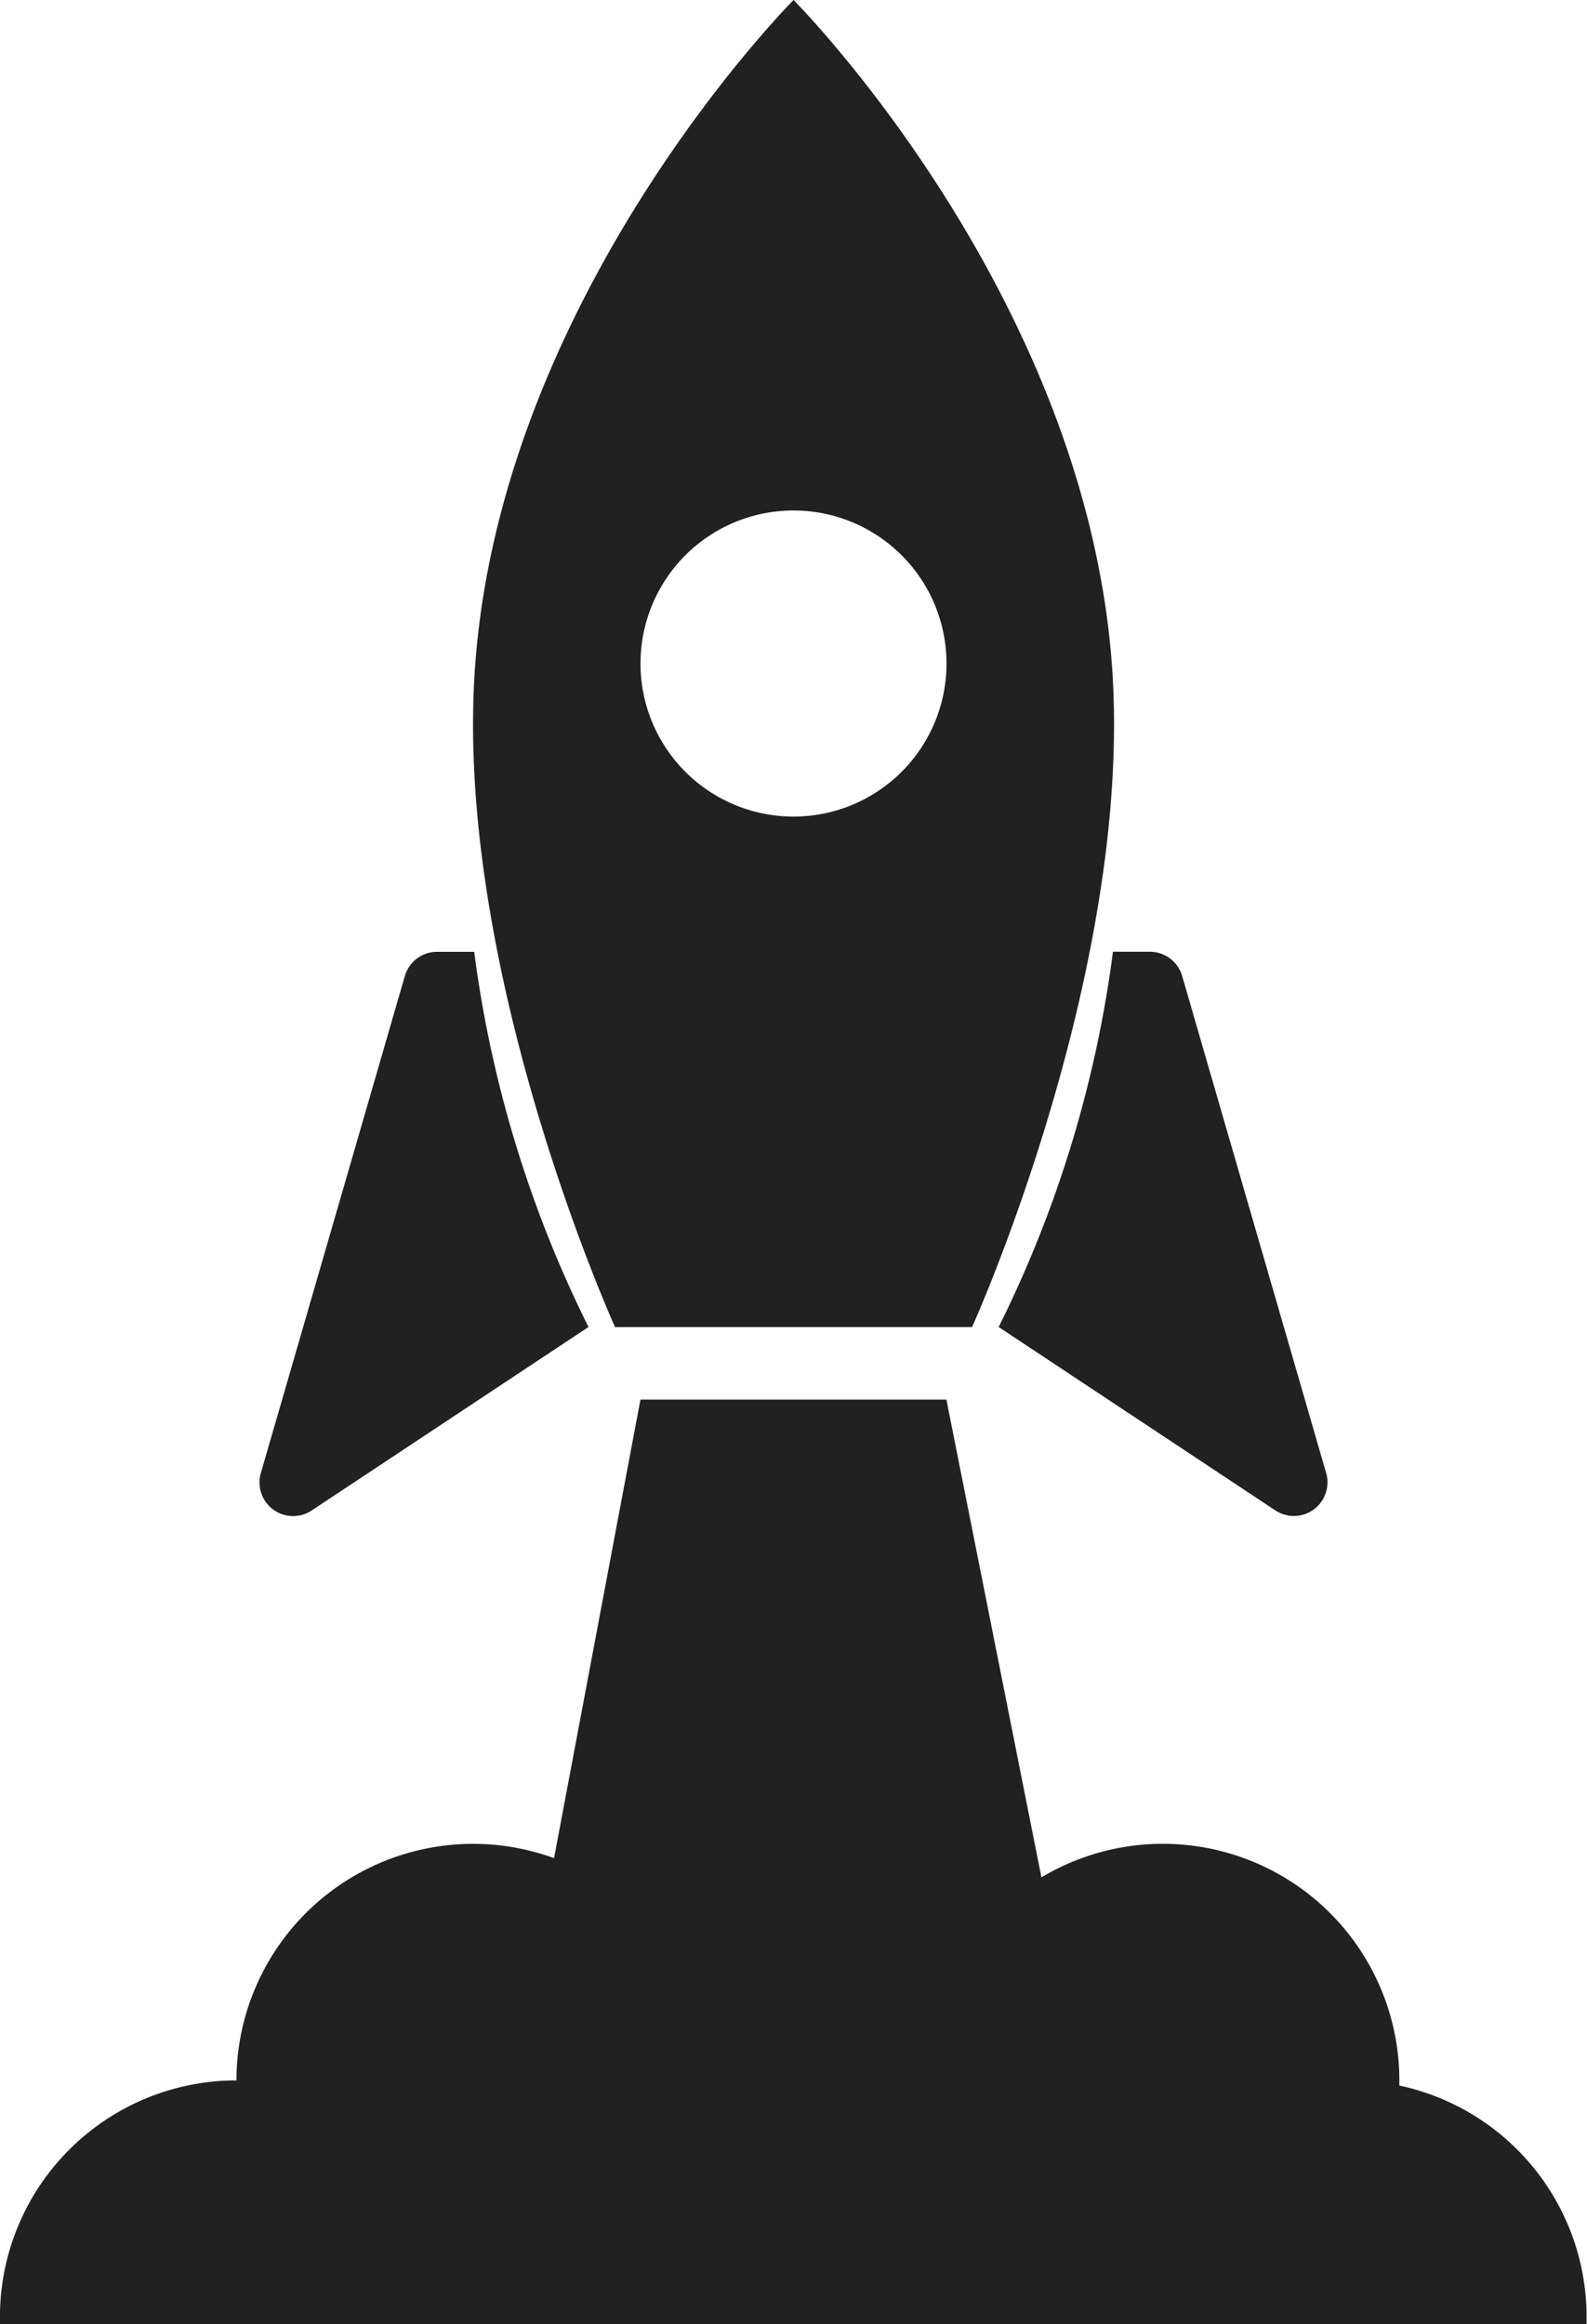
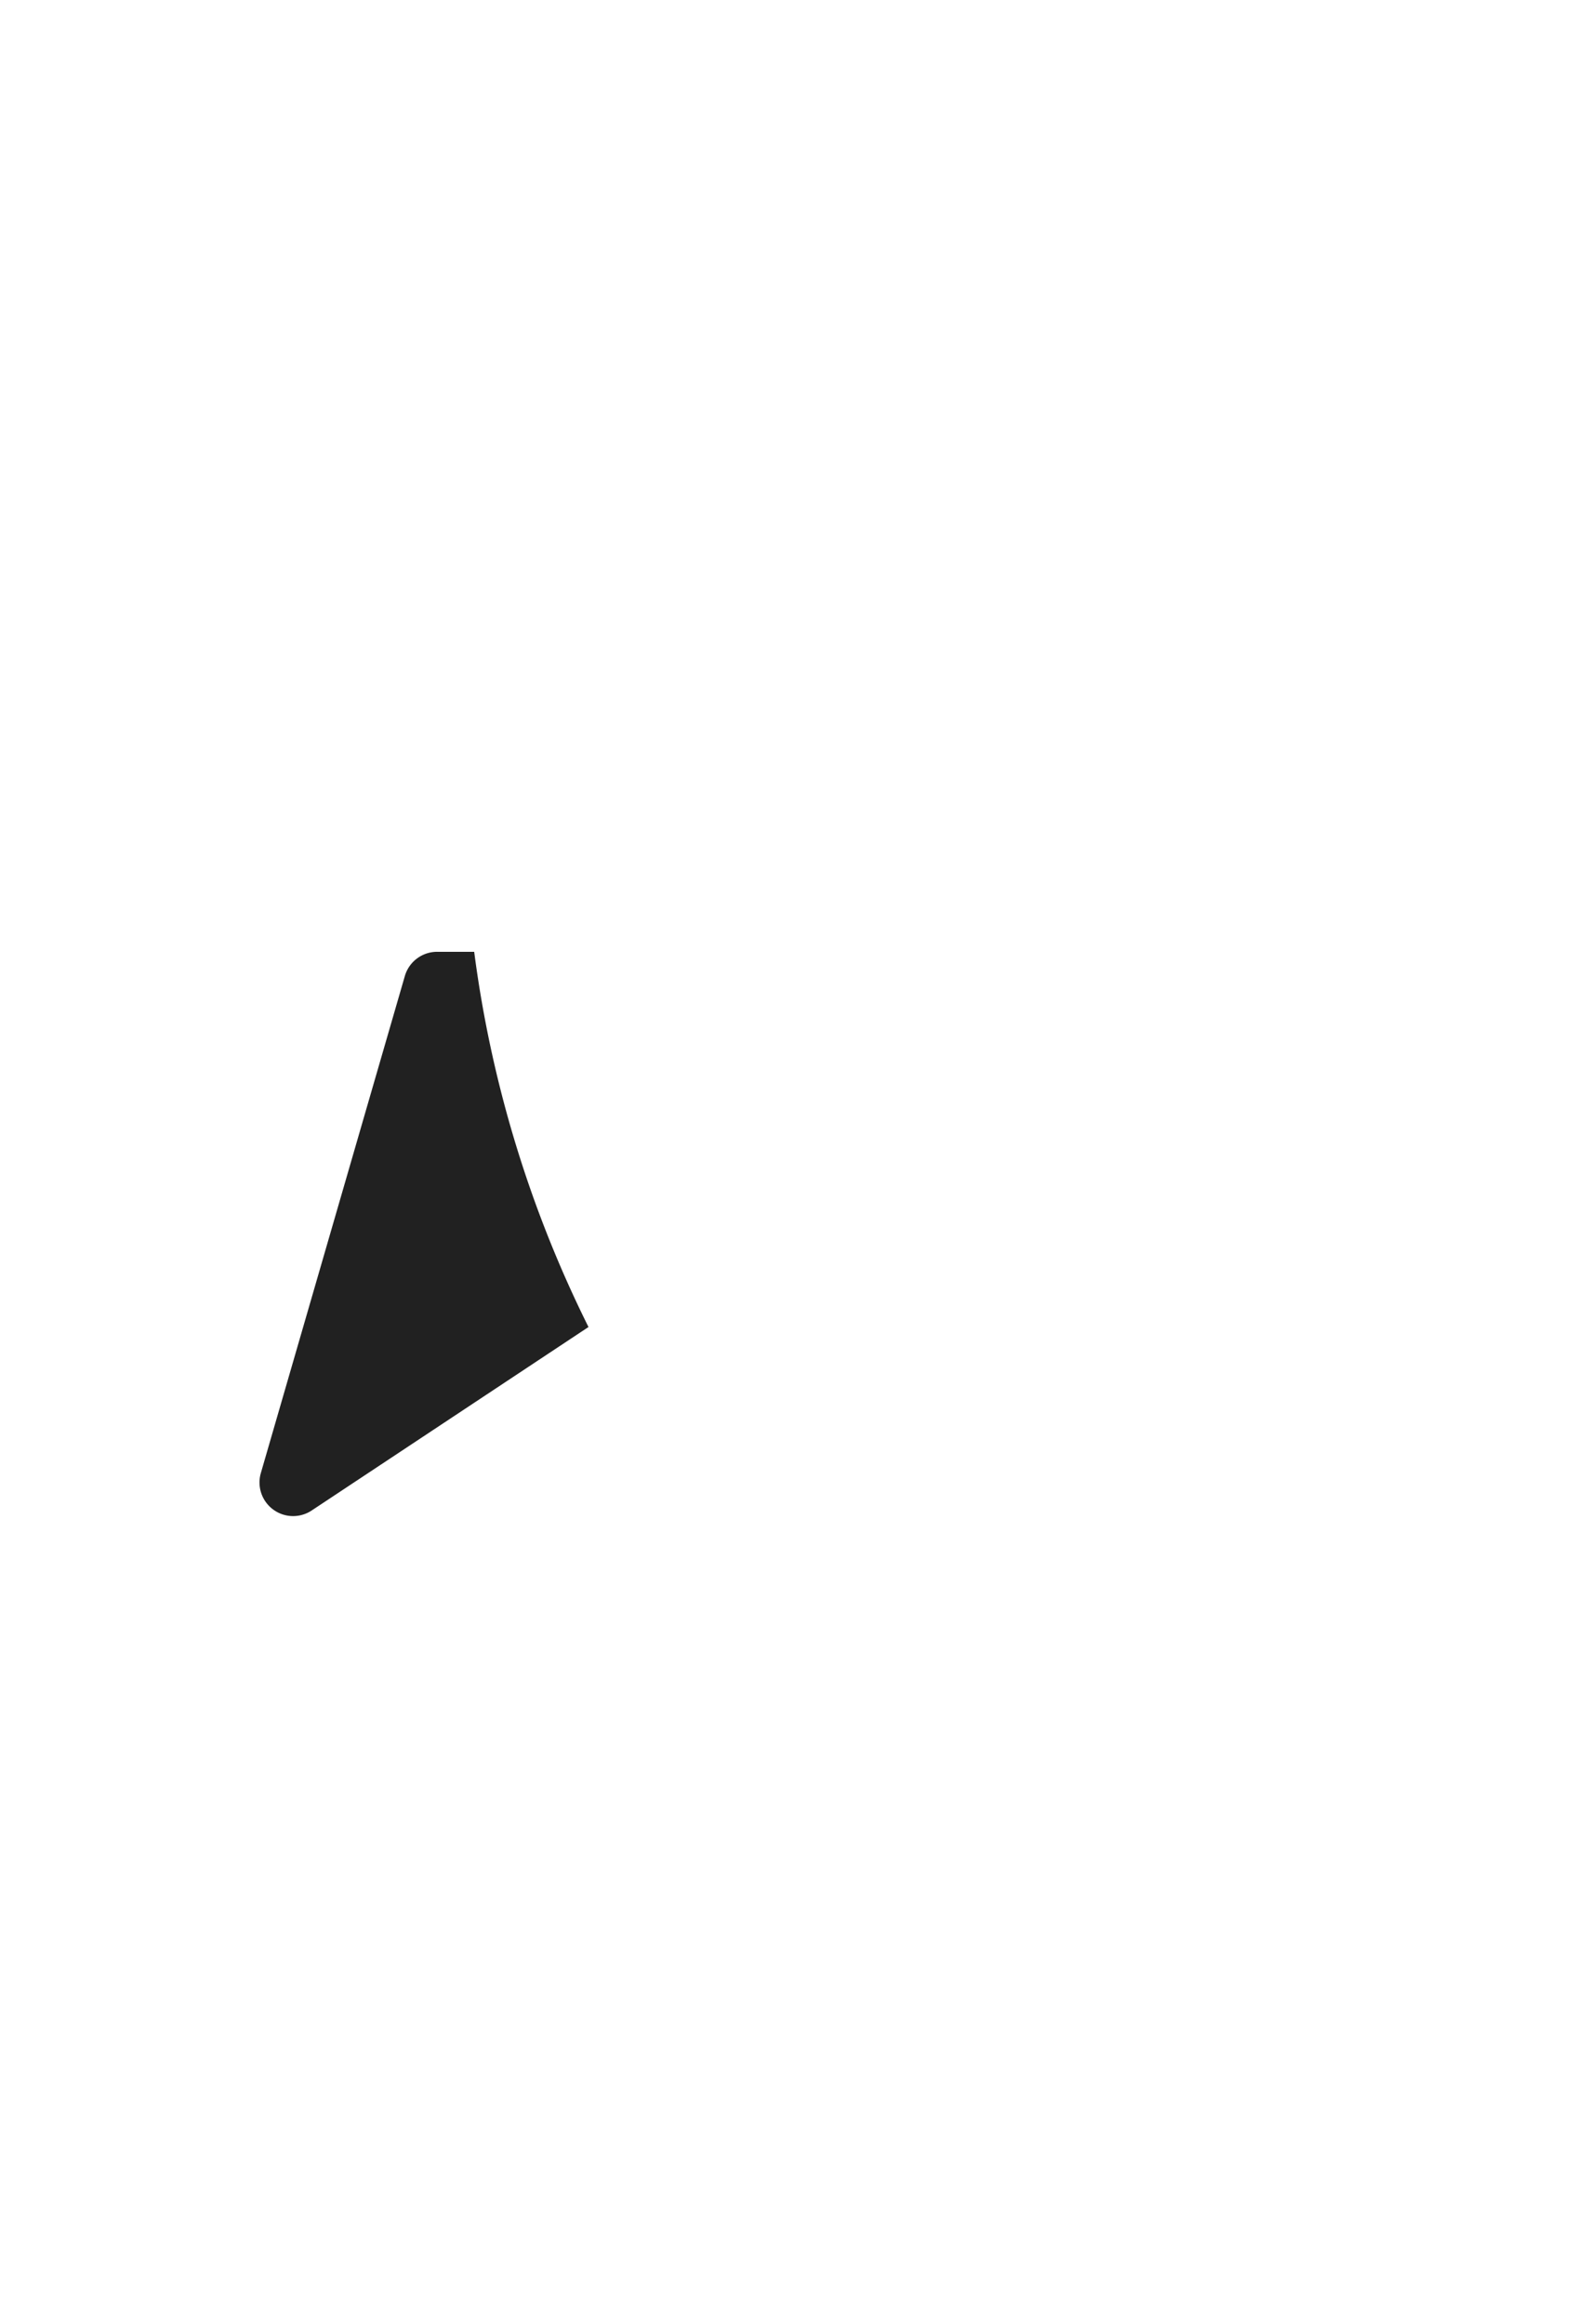
<svg xmlns="http://www.w3.org/2000/svg" width="30.546" height="44.72" viewBox="0 0 30.546 44.72">
  <g id="Group_122" data-name="Group 122" transform="translate(0 0)">
    <path id="Path_110" data-name="Path 110" d="M422.63,459.9l5.324-3.528a22.787,22.787,0,0,1-2.2-7.22h-.713a.647.647,0,0,0-.622.467l-2.771,9.562A.647.647,0,0,0,422.63,459.9Z" transform="translate(-416.627 -430.837)" fill="#212121" />
-     <path id="Path_111" data-name="Path 111" d="M530.1,456.372l5.324,3.528a.647.647,0,0,0,.979-.72l-2.771-9.562a.647.647,0,0,0-.621-.467H532.3A22.783,22.783,0,0,1,530.1,456.372Z" transform="translate(-510.878 -430.837)" fill="#212121" />
-     <path id="Path_112" data-name="Path 112" d="M459.119,335h3.437s2.941-6.494,2.721-12.219c-.286-7.427-6.157-13.317-6.157-13.317s-5.871,5.889-6.157,13.317c-.221,5.725,2.721,12.219,2.721,12.219Zm0-15.713a2.945,2.945,0,1,1-2.945,2.945A2.945,2.945,0,0,1,459.119,319.287Z" transform="translate(-443.846 -309.464)" fill="#212121" />
-     <path id="Path_113" data-name="Path 113" d="M410.45,528.077c0-.033,0-.065,0-.1a4.552,4.552,0,0,0-6.889-3.906h0l-1.829-9.193h-5.889l-1.663,8.823a4.555,4.555,0,0,0-6.113,4.277,4.552,4.552,0,0,0-4.552,4.552c0,.045,0,.09,0,.135h30.539c0-.045,0-.09,0-.135A4.553,4.553,0,0,0,410.45,528.077Z" transform="translate(-383.516 -487.946)" fill="#212121" />
  </g>
</svg>